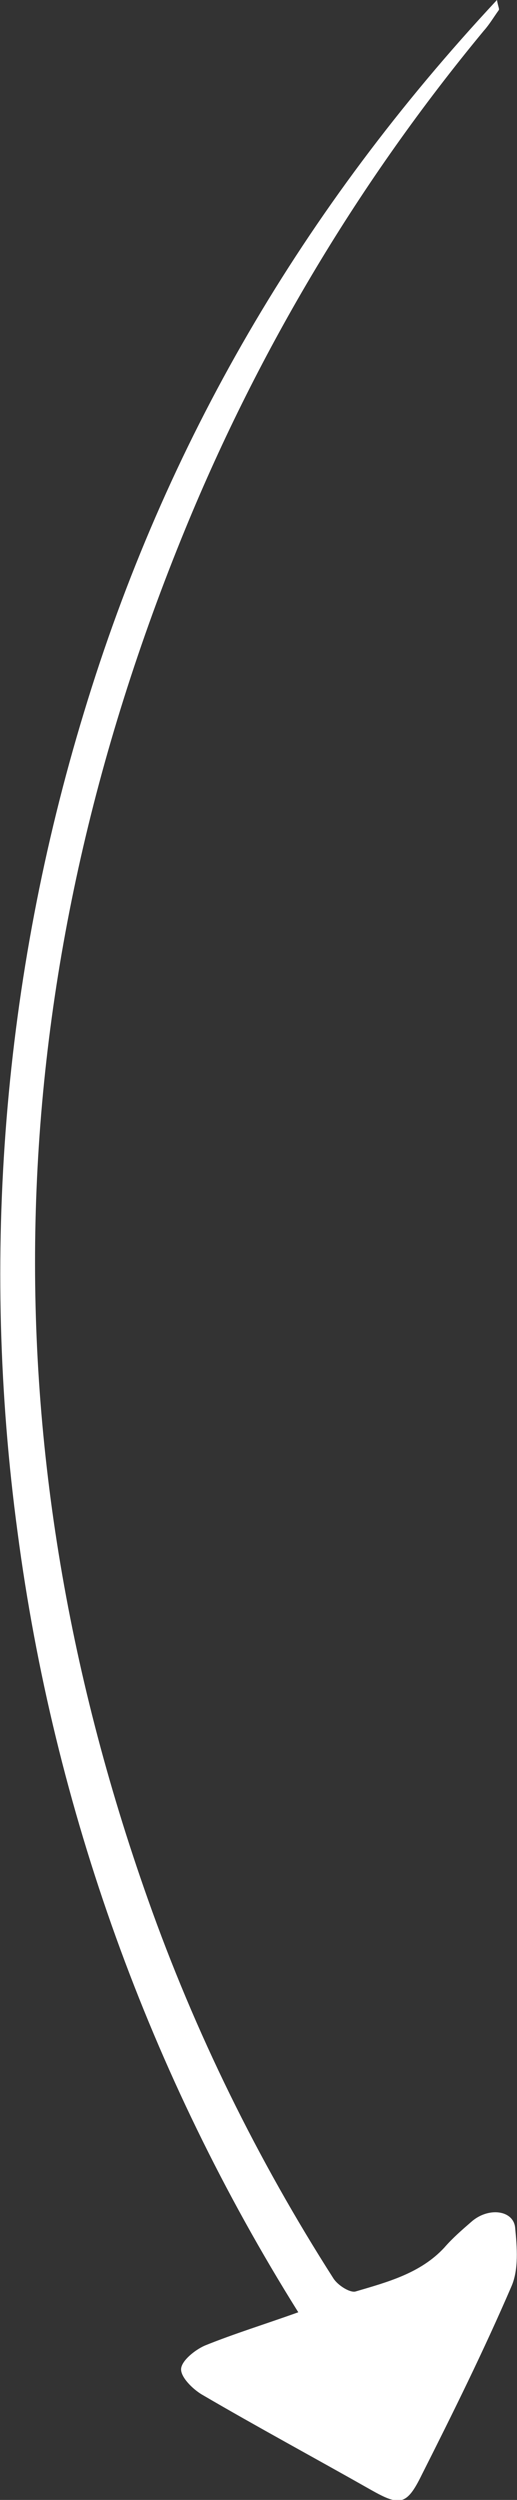
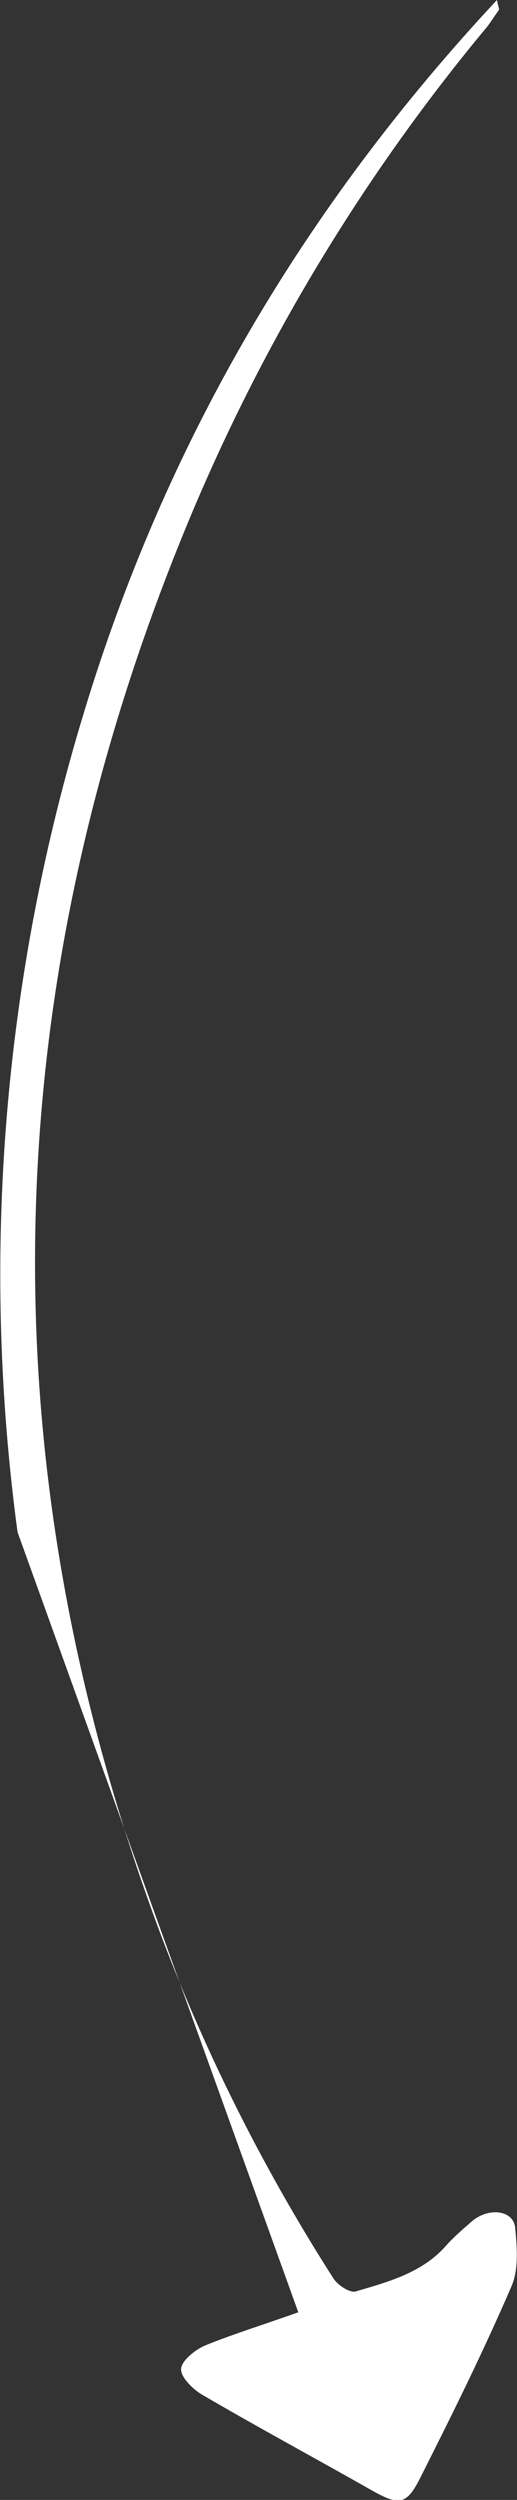
<svg xmlns="http://www.w3.org/2000/svg" id="Ebene_1" x="0px" y="0px" viewBox="0 0 82.5 398.3" style="enable-background:new 0 0 82.5 398.3;" xml:space="preserve">
  <rect x="0" y="0" width="82.5" height="398.3" fill="#333333" stroke="none" />
  <style type="text/css">
	.st0{fill:#FFFFFF;}
</style>
  <g id="_149grad">
-     <path class="st0" d="M2.8,244.1c-5.9-43.8-2.3-88.3,10.6-130.6c13-42.9,35-80.4,65.9-113.5c0.2,1.1,0.4,1.4,0.3,1.6   c-0.8,1.1-1.5,2.3-2.4,3.3C57.4,28.8,41.4,55.5,29.6,84.2c-29.6,72-32.1,144.8-6,218.4c7.5,21.2,17.5,41.5,29.6,60.4   c0.7,1.1,2.6,2.3,3.5,2.1c5.1-1.5,10.4-2.9,14.2-7c1.3-1.5,2.8-2.8,4.3-4.1c2.7-2.4,6.7-1.9,7,0.9c0.3,3.1,0.6,6.7-0.6,9.4   c-4.4,10.2-9.3,20.1-14.3,30c-2.4,4.9-3.5,5-8.1,2.4c-9-5.1-18.1-10-27-15.2c-1.5-0.9-3.4-2.8-3.3-4.1s2.2-3,3.8-3.7   c4.7-1.9,9.6-3.4,14.9-5.3C23.9,330.6,8.6,288.2,2.8,244.1z" />
+     <path class="st0" d="M2.8,244.1c-5.9-43.8-2.3-88.3,10.6-130.6c13-42.9,35-80.4,65.9-113.5c0.2,1.1,0.4,1.4,0.3,1.6   c-0.8,1.1-1.5,2.3-2.4,3.3C57.4,28.8,41.4,55.5,29.6,84.2c-29.6,72-32.1,144.8-6,218.4c7.5,21.2,17.5,41.5,29.6,60.4   c0.7,1.1,2.6,2.3,3.5,2.1c5.1-1.5,10.4-2.9,14.2-7c1.3-1.5,2.8-2.8,4.3-4.1c2.7-2.4,6.7-1.9,7,0.9c0.3,3.1,0.6,6.7-0.6,9.4   c-4.4,10.2-9.3,20.1-14.3,30c-2.4,4.9-3.5,5-8.1,2.4c-9-5.1-18.1-10-27-15.2c-1.5-0.9-3.4-2.8-3.3-4.1s2.2-3,3.8-3.7   c4.7-1.9,9.6-3.4,14.9-5.3z" />
  </g>
</svg>